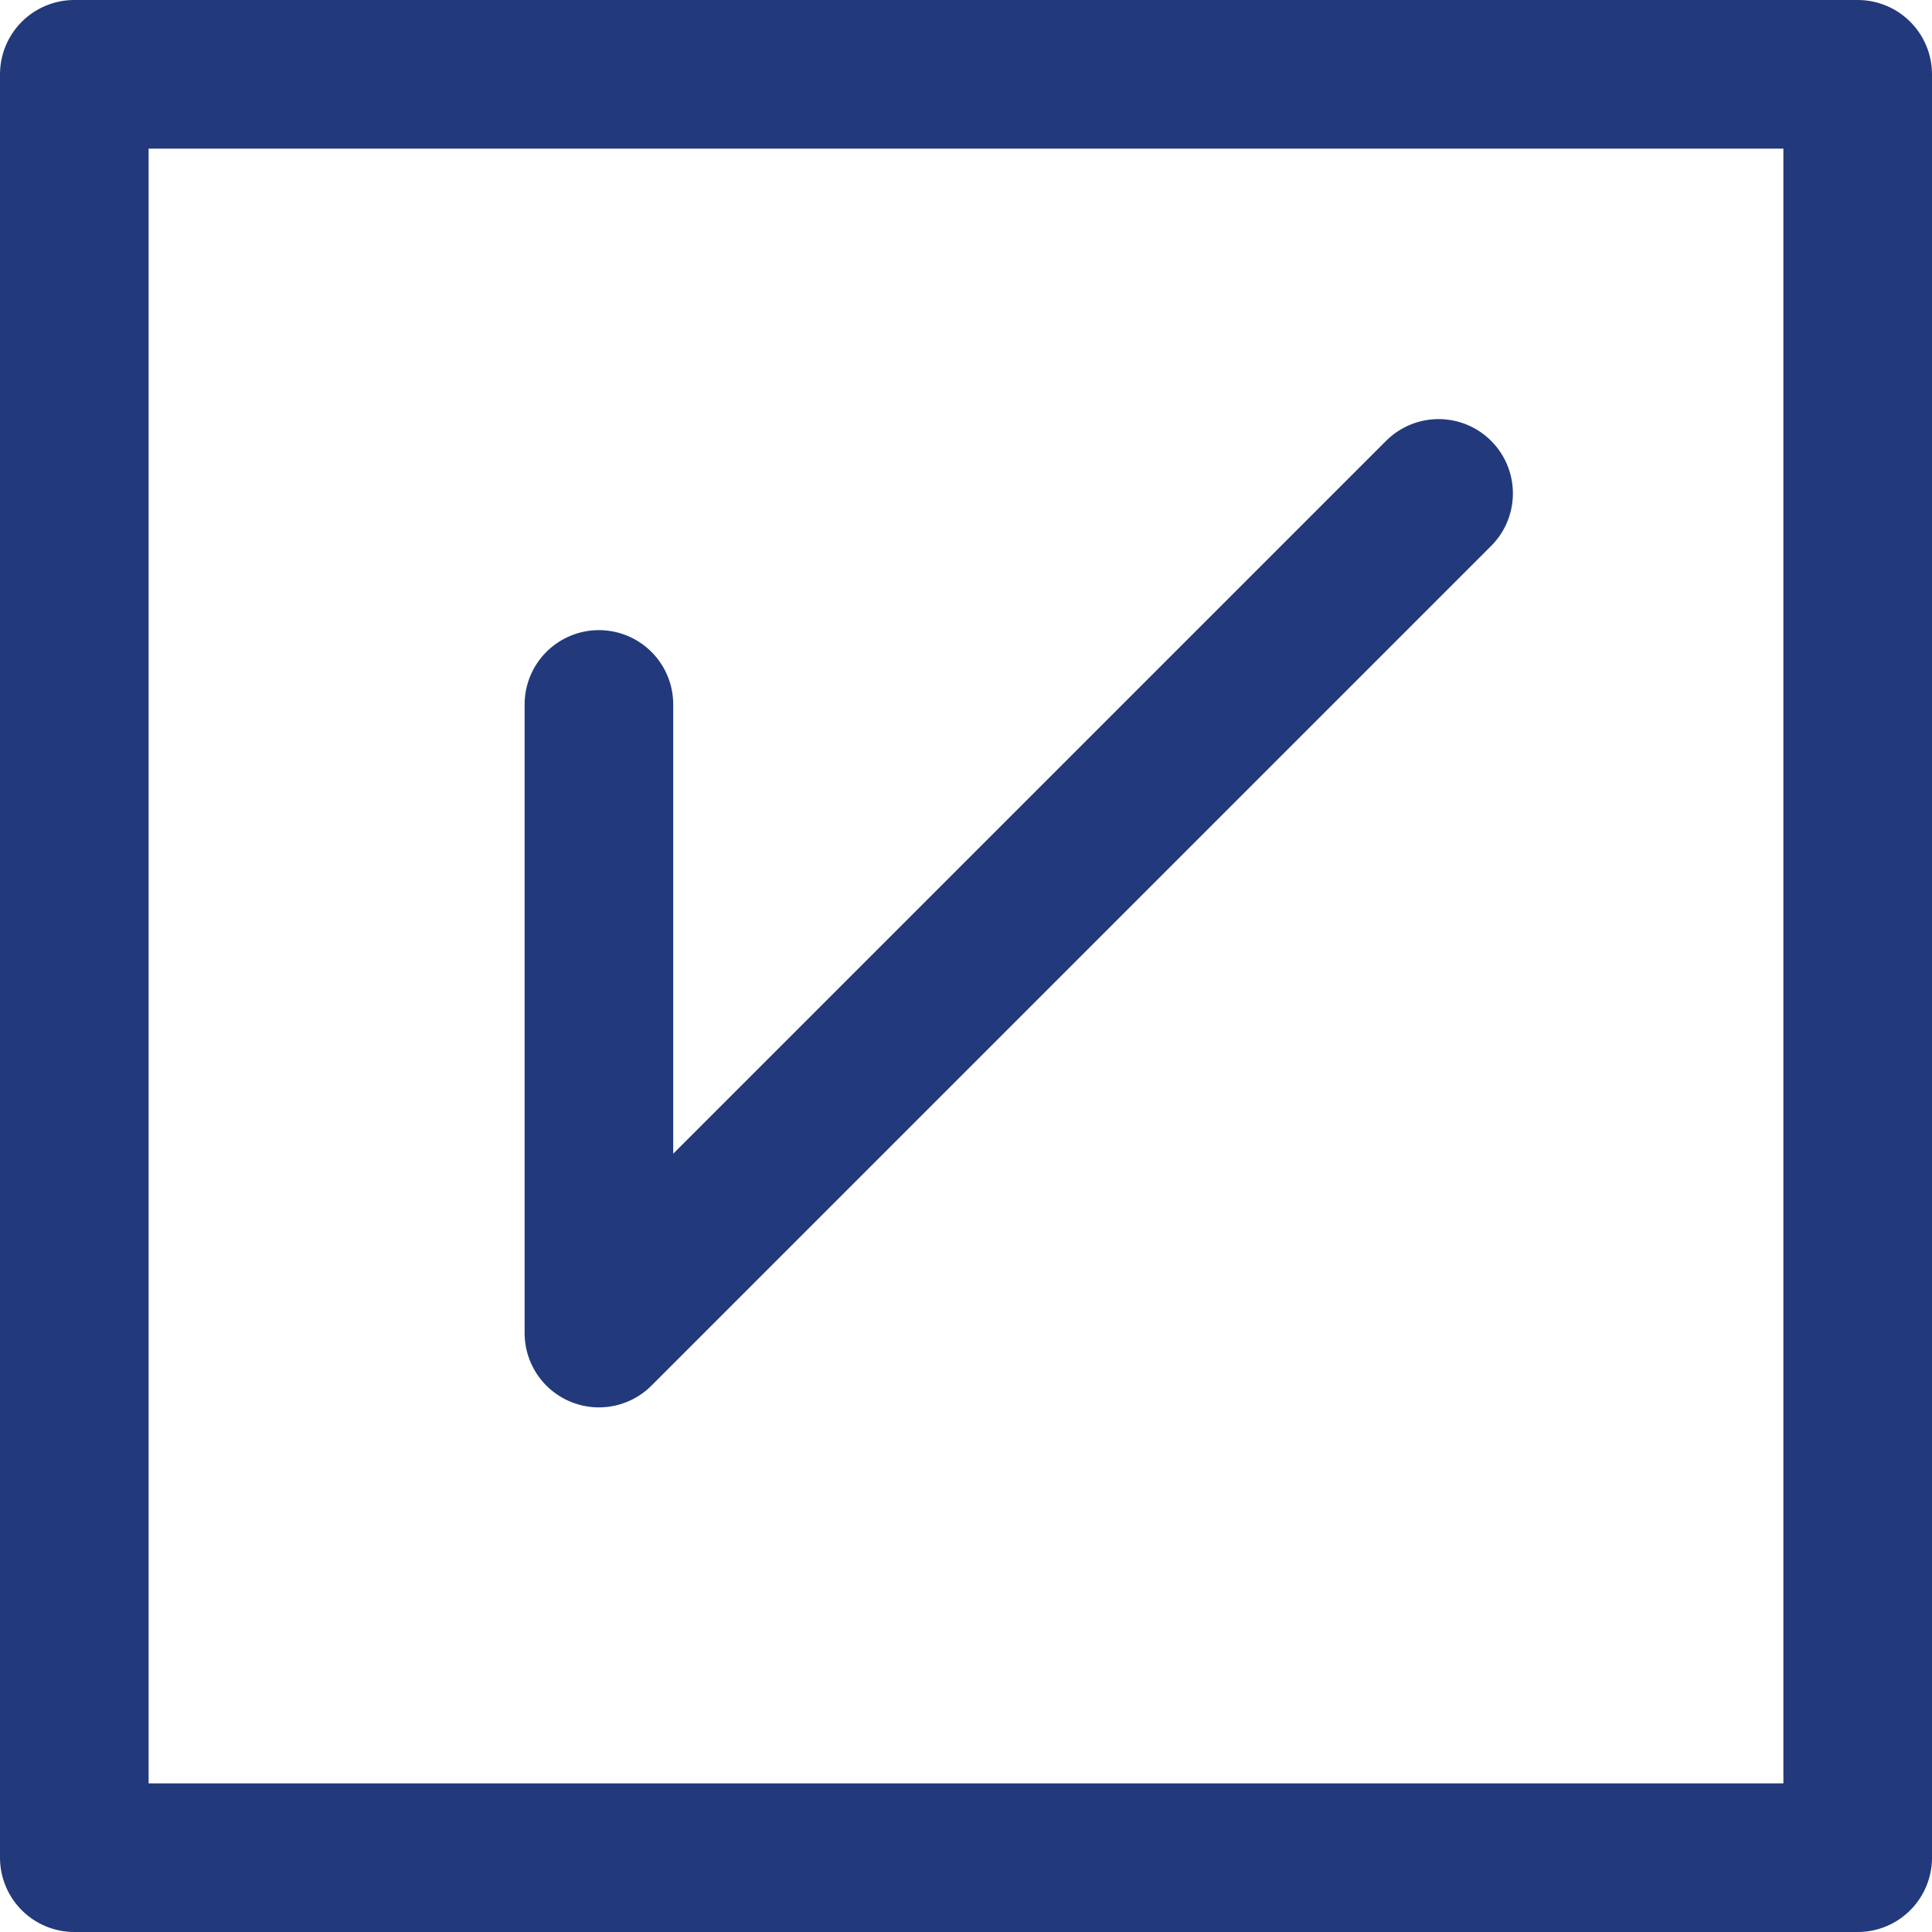
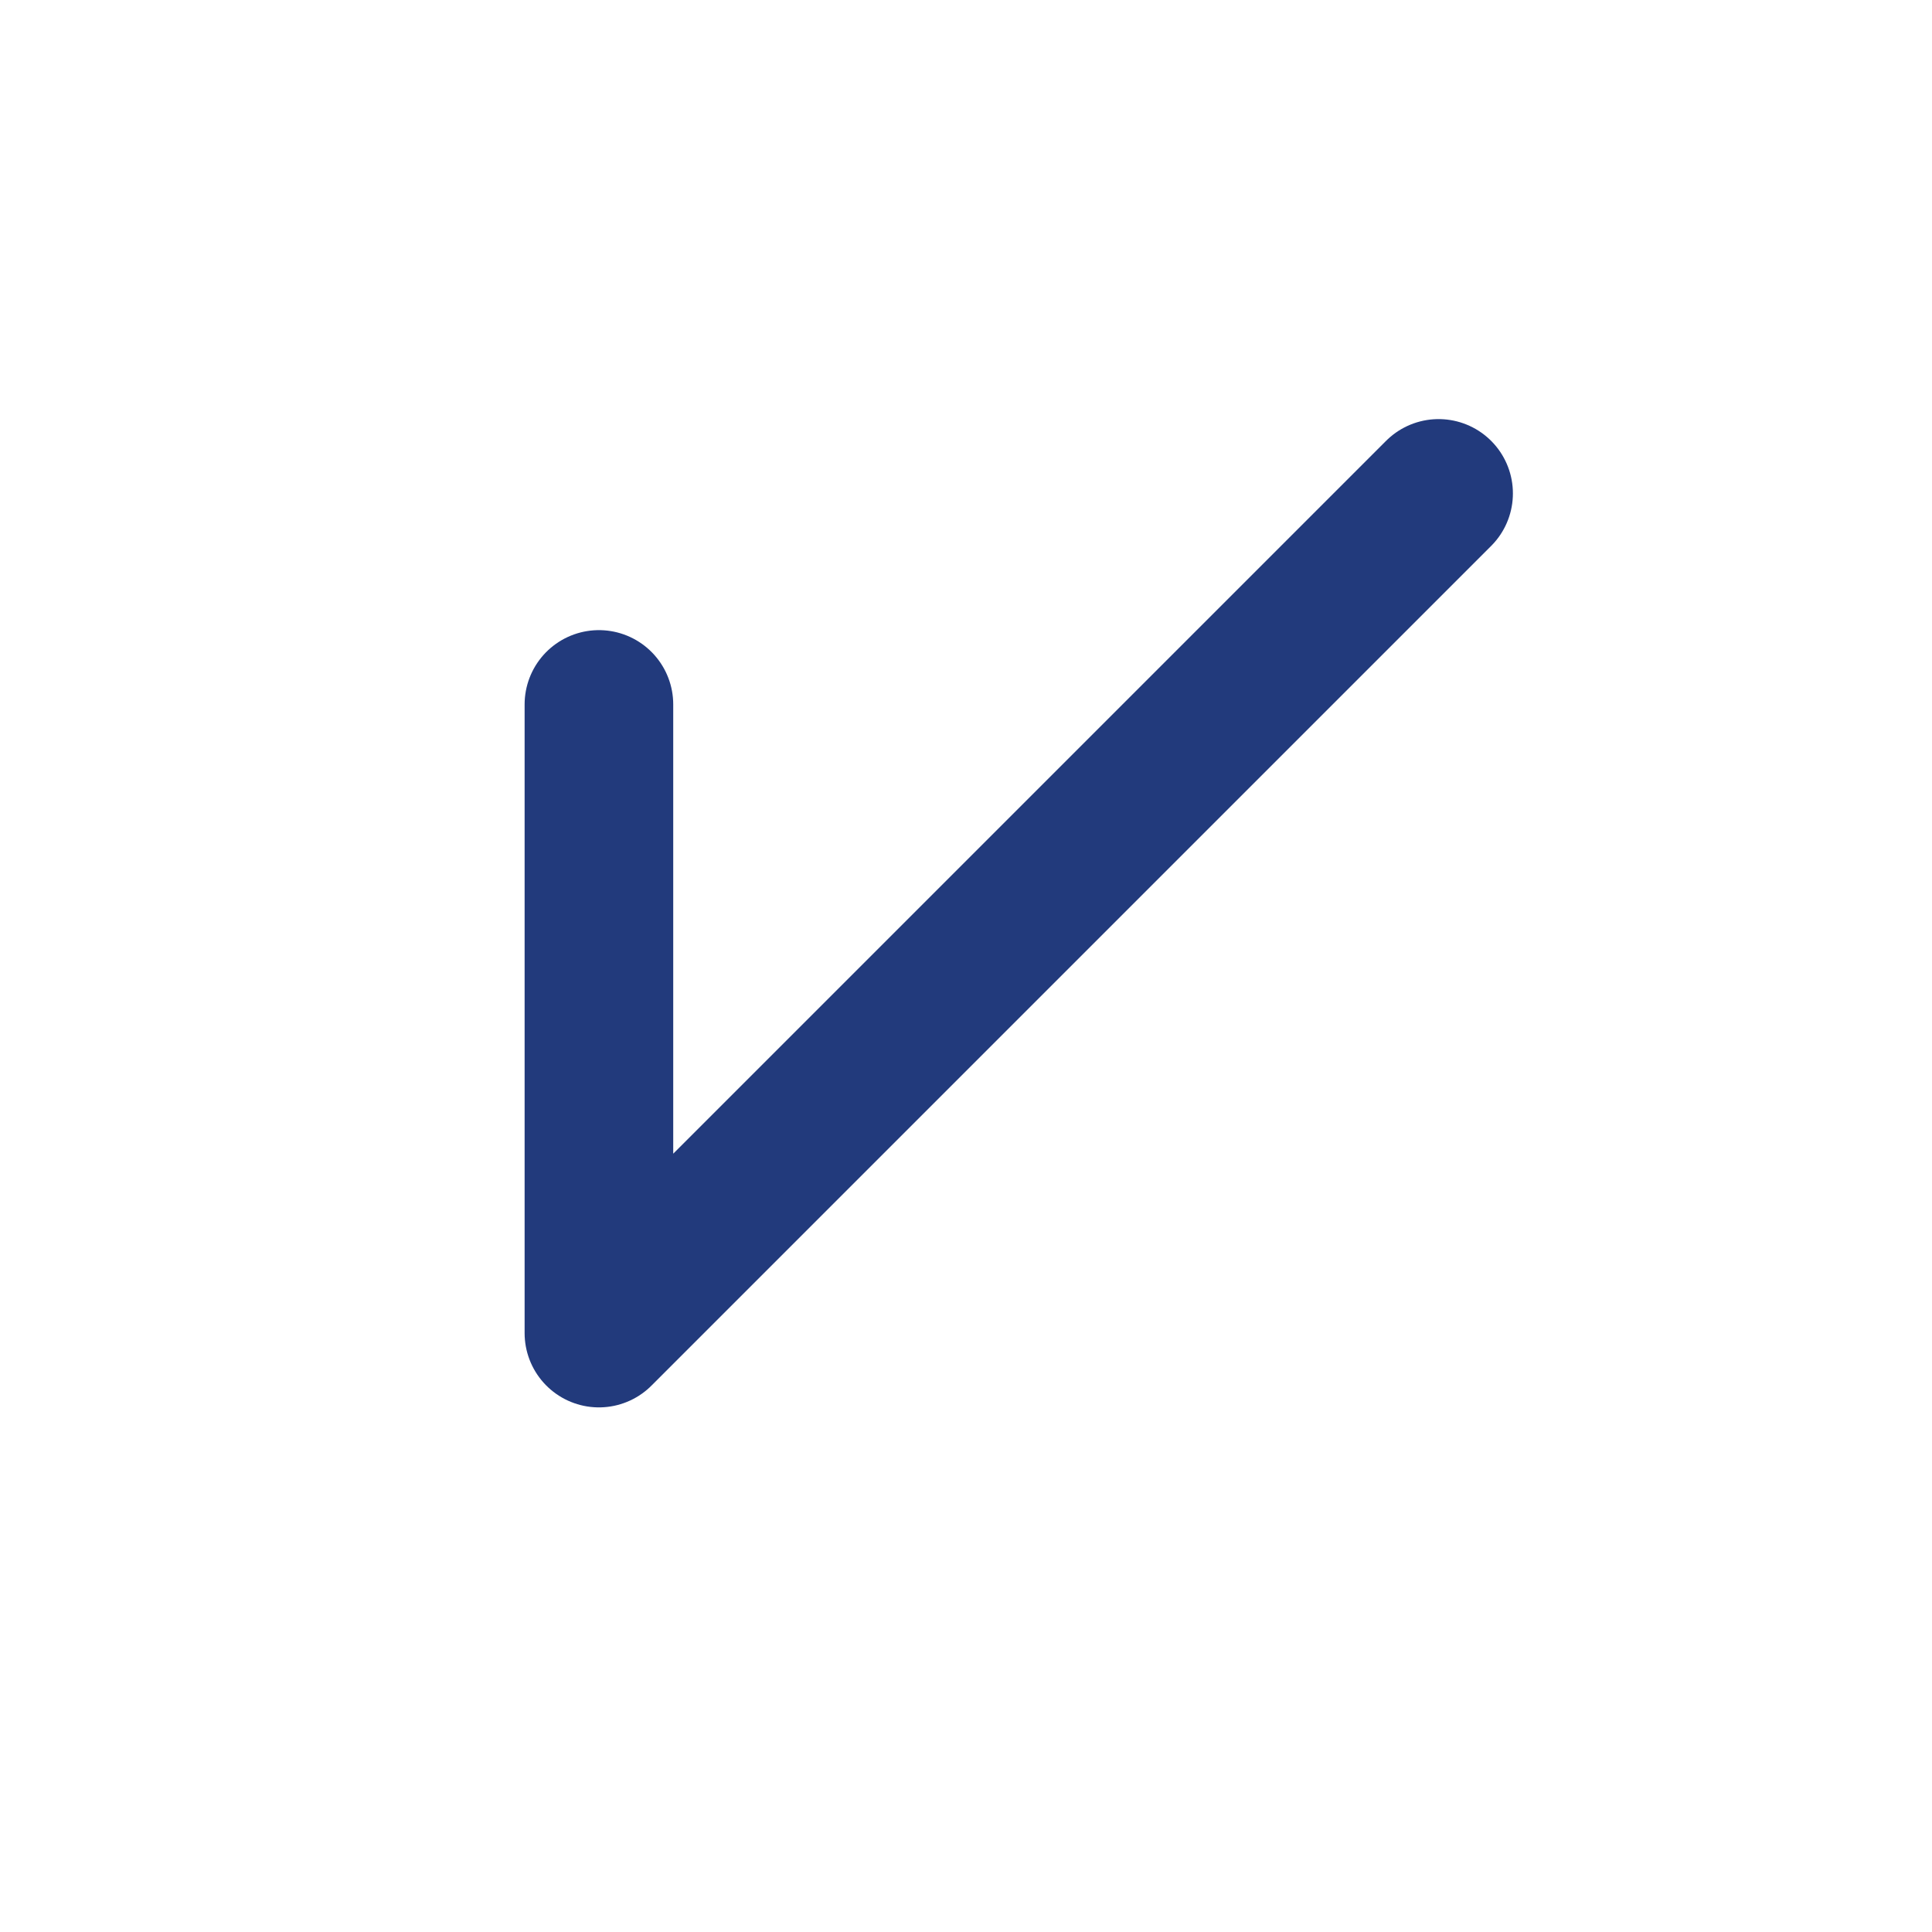
<svg xmlns="http://www.w3.org/2000/svg" id="Calque_2" viewBox="0 0 13 13">
  <defs>
    <style>.cls-1{fill:none;stroke:#223a7c;stroke-linecap:round;stroke-linejoin:round;}</style>
  </defs>
  <g id="catégories">
-     <rect class="cls-1" x=".5" y=".5" width="12" height="12" transform="translate(13) rotate(90)" />
    <polyline class="cls-1" points="4.03 4.74 4.03 8.97 9.68 3.32" />
  </g>
</svg>